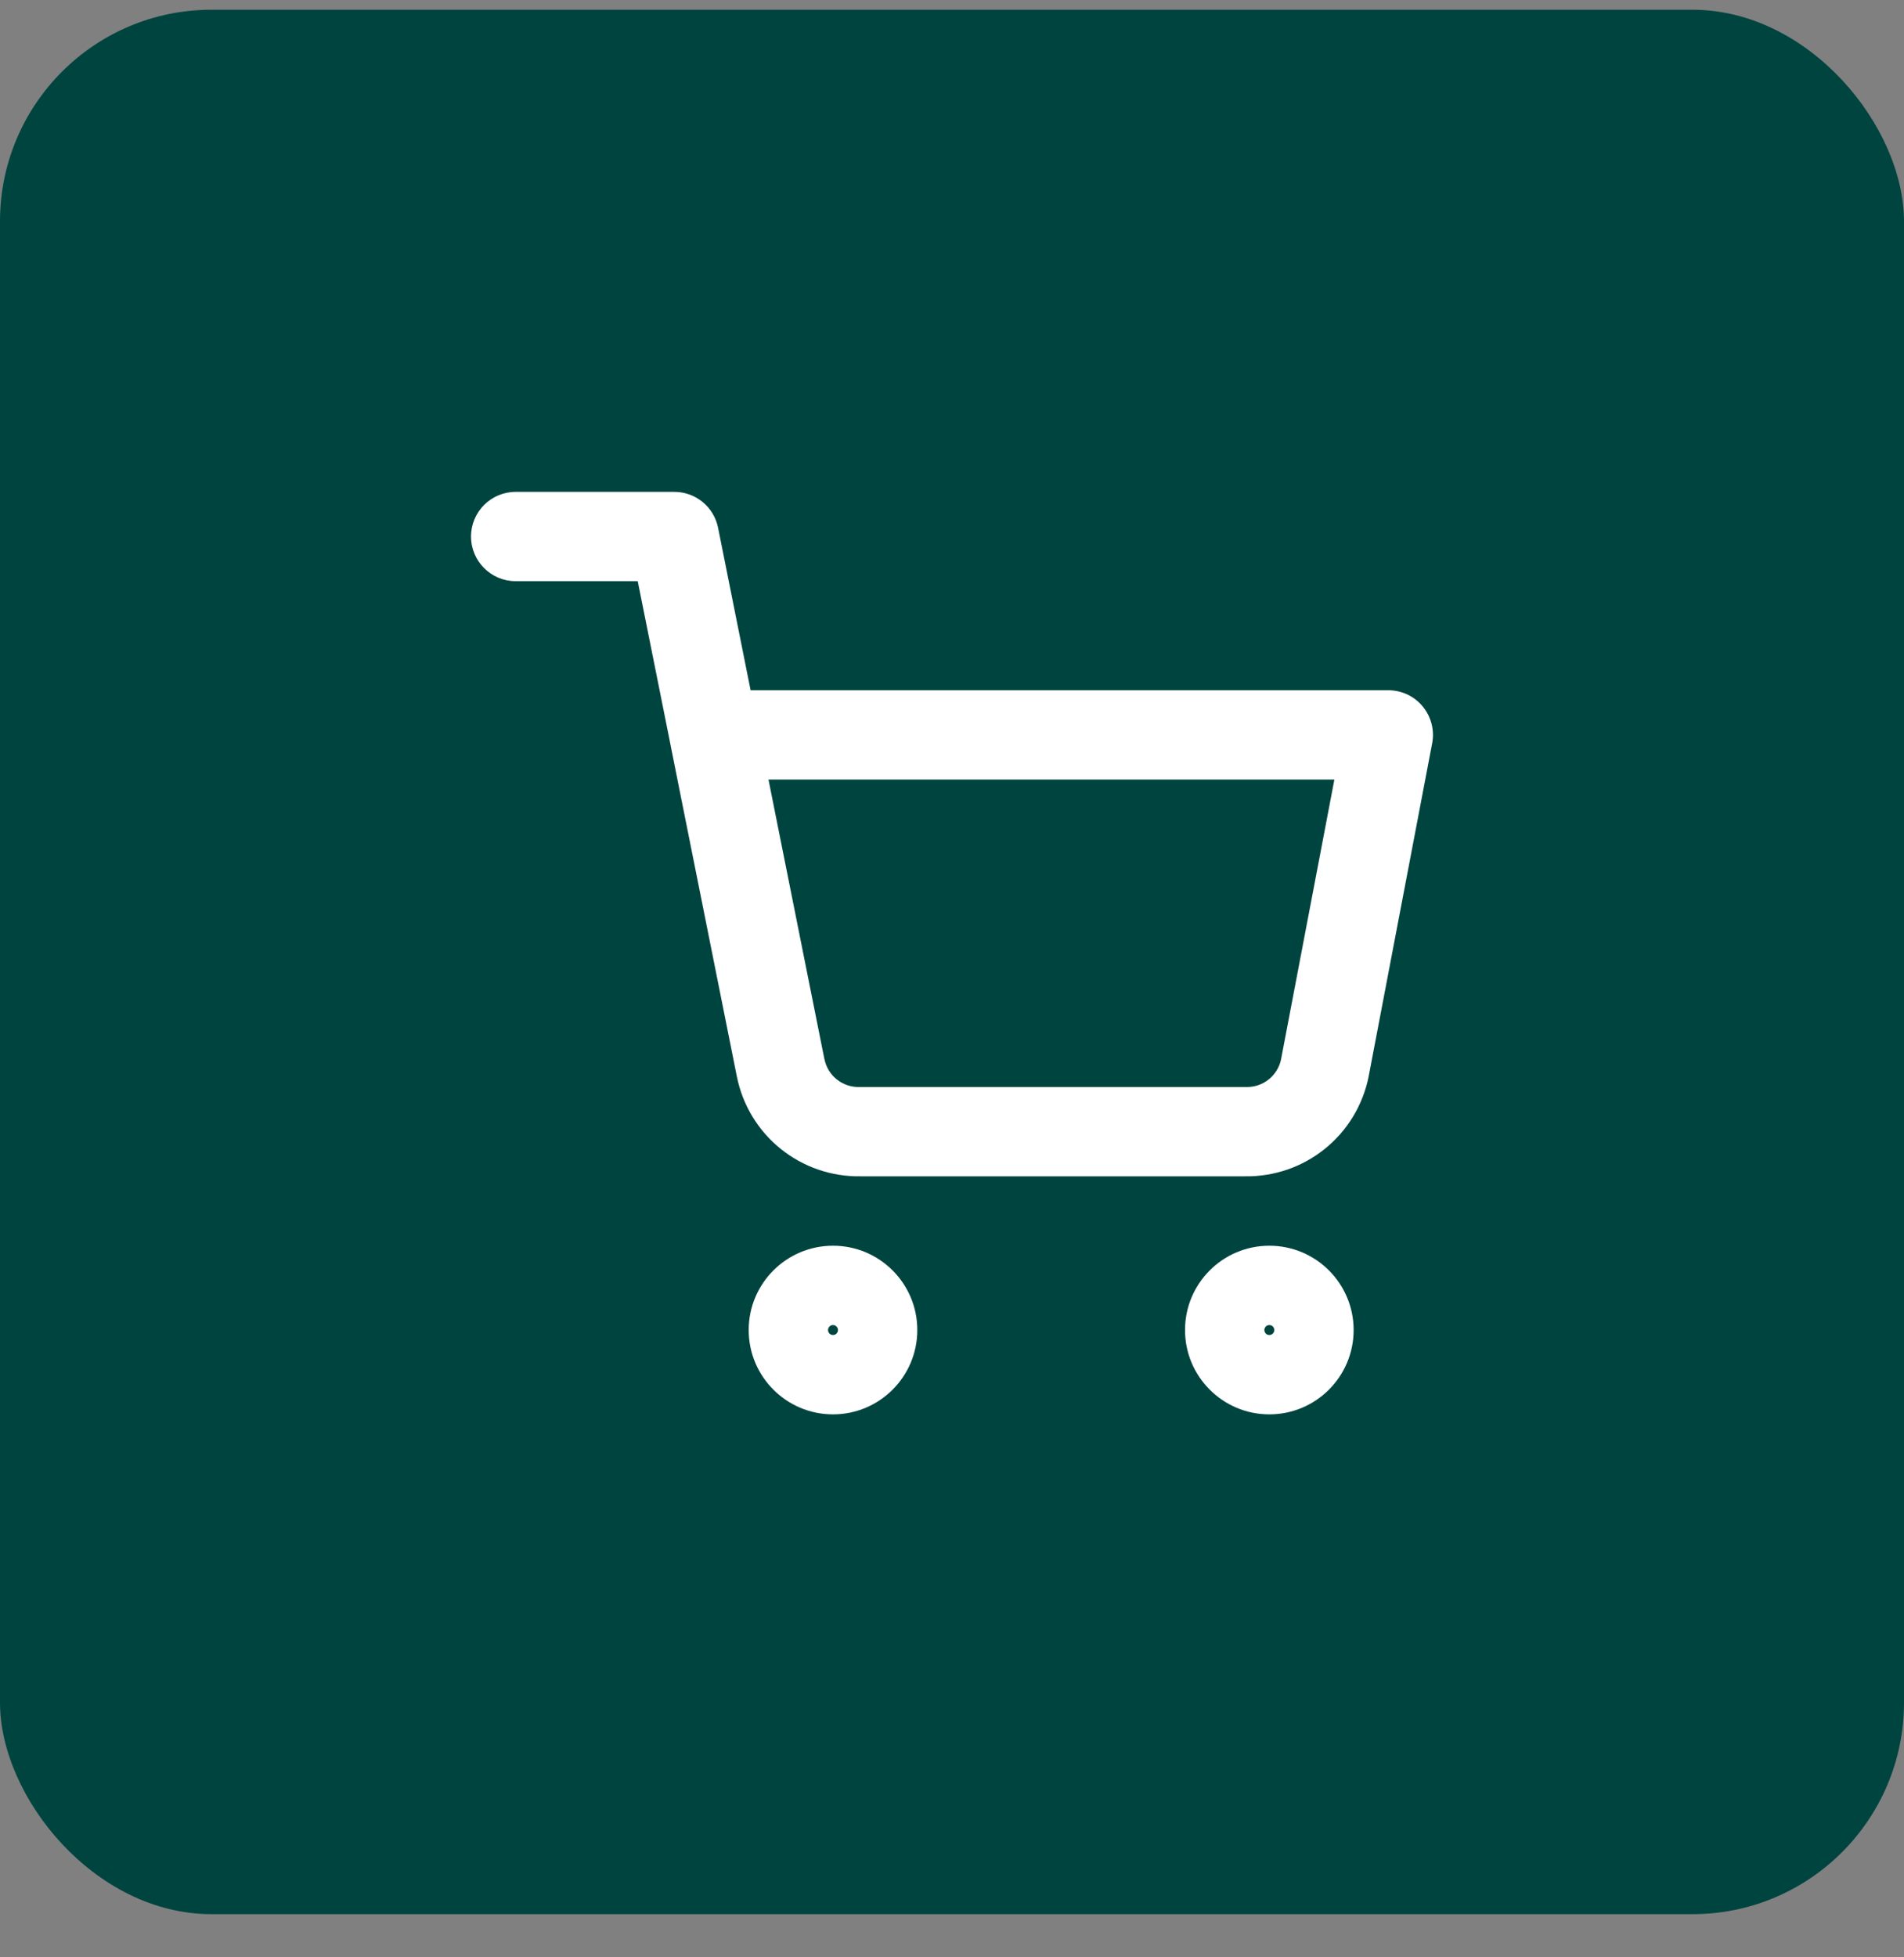
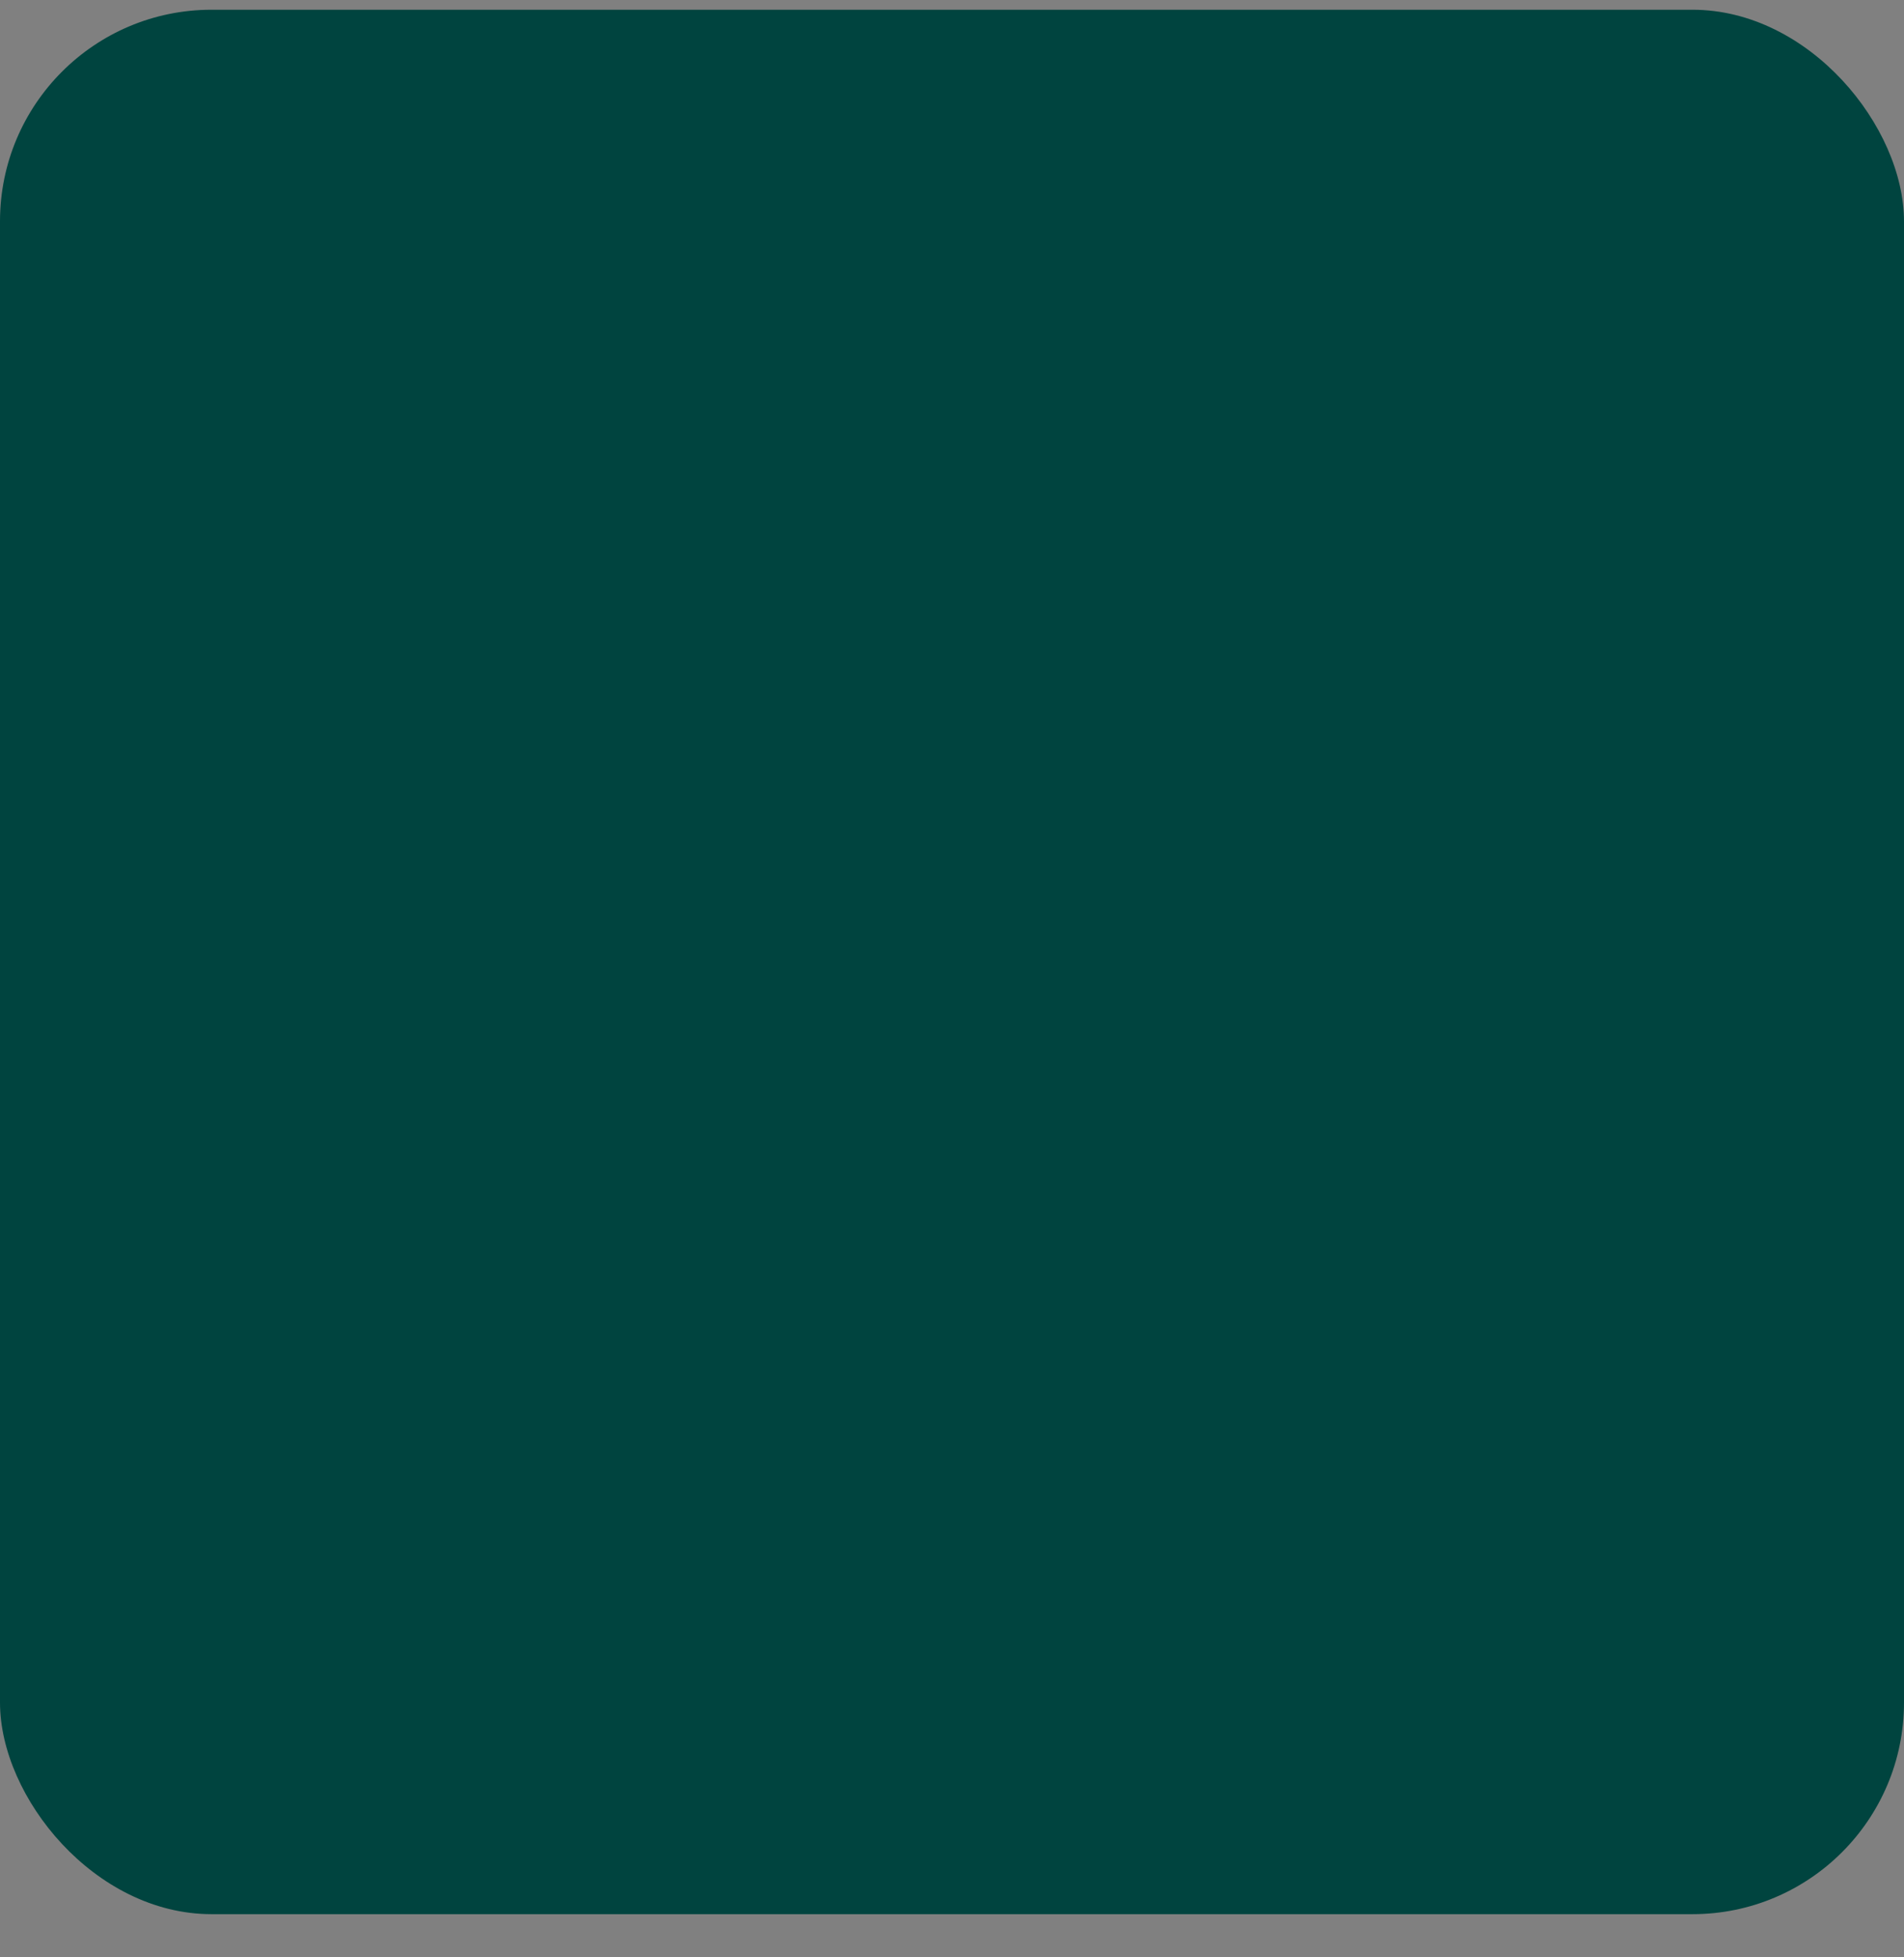
<svg xmlns="http://www.w3.org/2000/svg" width="36" height="37" viewBox="0 0 36 37" fill="none">
  <rect x="0" y="0" width="36" height="37" fill="#808080" stroke="none" />
  <rect y="0.184" width="36" height="36" rx="4" fill="#00443F" />
-   <path fill-rule="evenodd" clip-rule="evenodd" d="M9.75 9.298C9.284 9.298 8.906 9.676 8.906 10.142C8.906 10.608 9.284 10.986 9.75 10.986H12.058L12.667 14.024C12.67 14.047 12.675 14.07 12.68 14.092L13.932 20.349L13.932 20.349C14.04 20.889 14.333 21.373 14.762 21.718C15.188 22.061 15.72 22.244 16.267 22.236H23.543C24.09 22.244 24.622 22.061 25.048 21.718C25.477 21.373 25.77 20.888 25.878 20.349L25.878 20.349L25.879 20.343L27.079 14.05C27.126 13.803 27.06 13.548 26.9 13.354C26.74 13.16 26.502 13.048 26.25 13.048H14.192L13.577 9.976C13.498 9.582 13.152 9.298 12.75 9.298H9.75ZM15.587 20.019L14.53 14.736H25.23L24.222 20.023C24.192 20.173 24.11 20.307 23.99 20.403C23.87 20.5 23.72 20.551 23.566 20.548L23.55 20.548H16.26L16.244 20.548C16.09 20.551 15.94 20.5 15.82 20.403C15.7 20.307 15.618 20.171 15.588 20.02L15.587 20.019ZM15.75 25.236C15.802 25.236 15.844 25.194 15.844 25.142C15.844 25.09 15.802 25.048 15.75 25.048C15.698 25.048 15.656 25.09 15.656 25.142C15.656 25.194 15.698 25.236 15.75 25.236ZM14.156 25.142C14.156 24.262 14.87 23.548 15.75 23.548C16.63 23.548 17.344 24.262 17.344 25.142C17.344 26.022 16.63 26.736 15.75 26.736C14.87 26.736 14.156 26.022 14.156 25.142ZM24 25.236C24.052 25.236 24.094 25.194 24.094 25.142C24.094 25.09 24.052 25.048 24 25.048C23.948 25.048 23.906 25.09 23.906 25.142C23.906 25.194 23.948 25.236 24 25.236ZM22.406 25.142C22.406 24.262 23.12 23.548 24 23.548C24.88 23.548 25.594 24.262 25.594 25.142C25.594 26.022 24.88 26.736 24 26.736C23.12 26.736 22.406 26.022 22.406 25.142Z" fill="white" />
</svg>